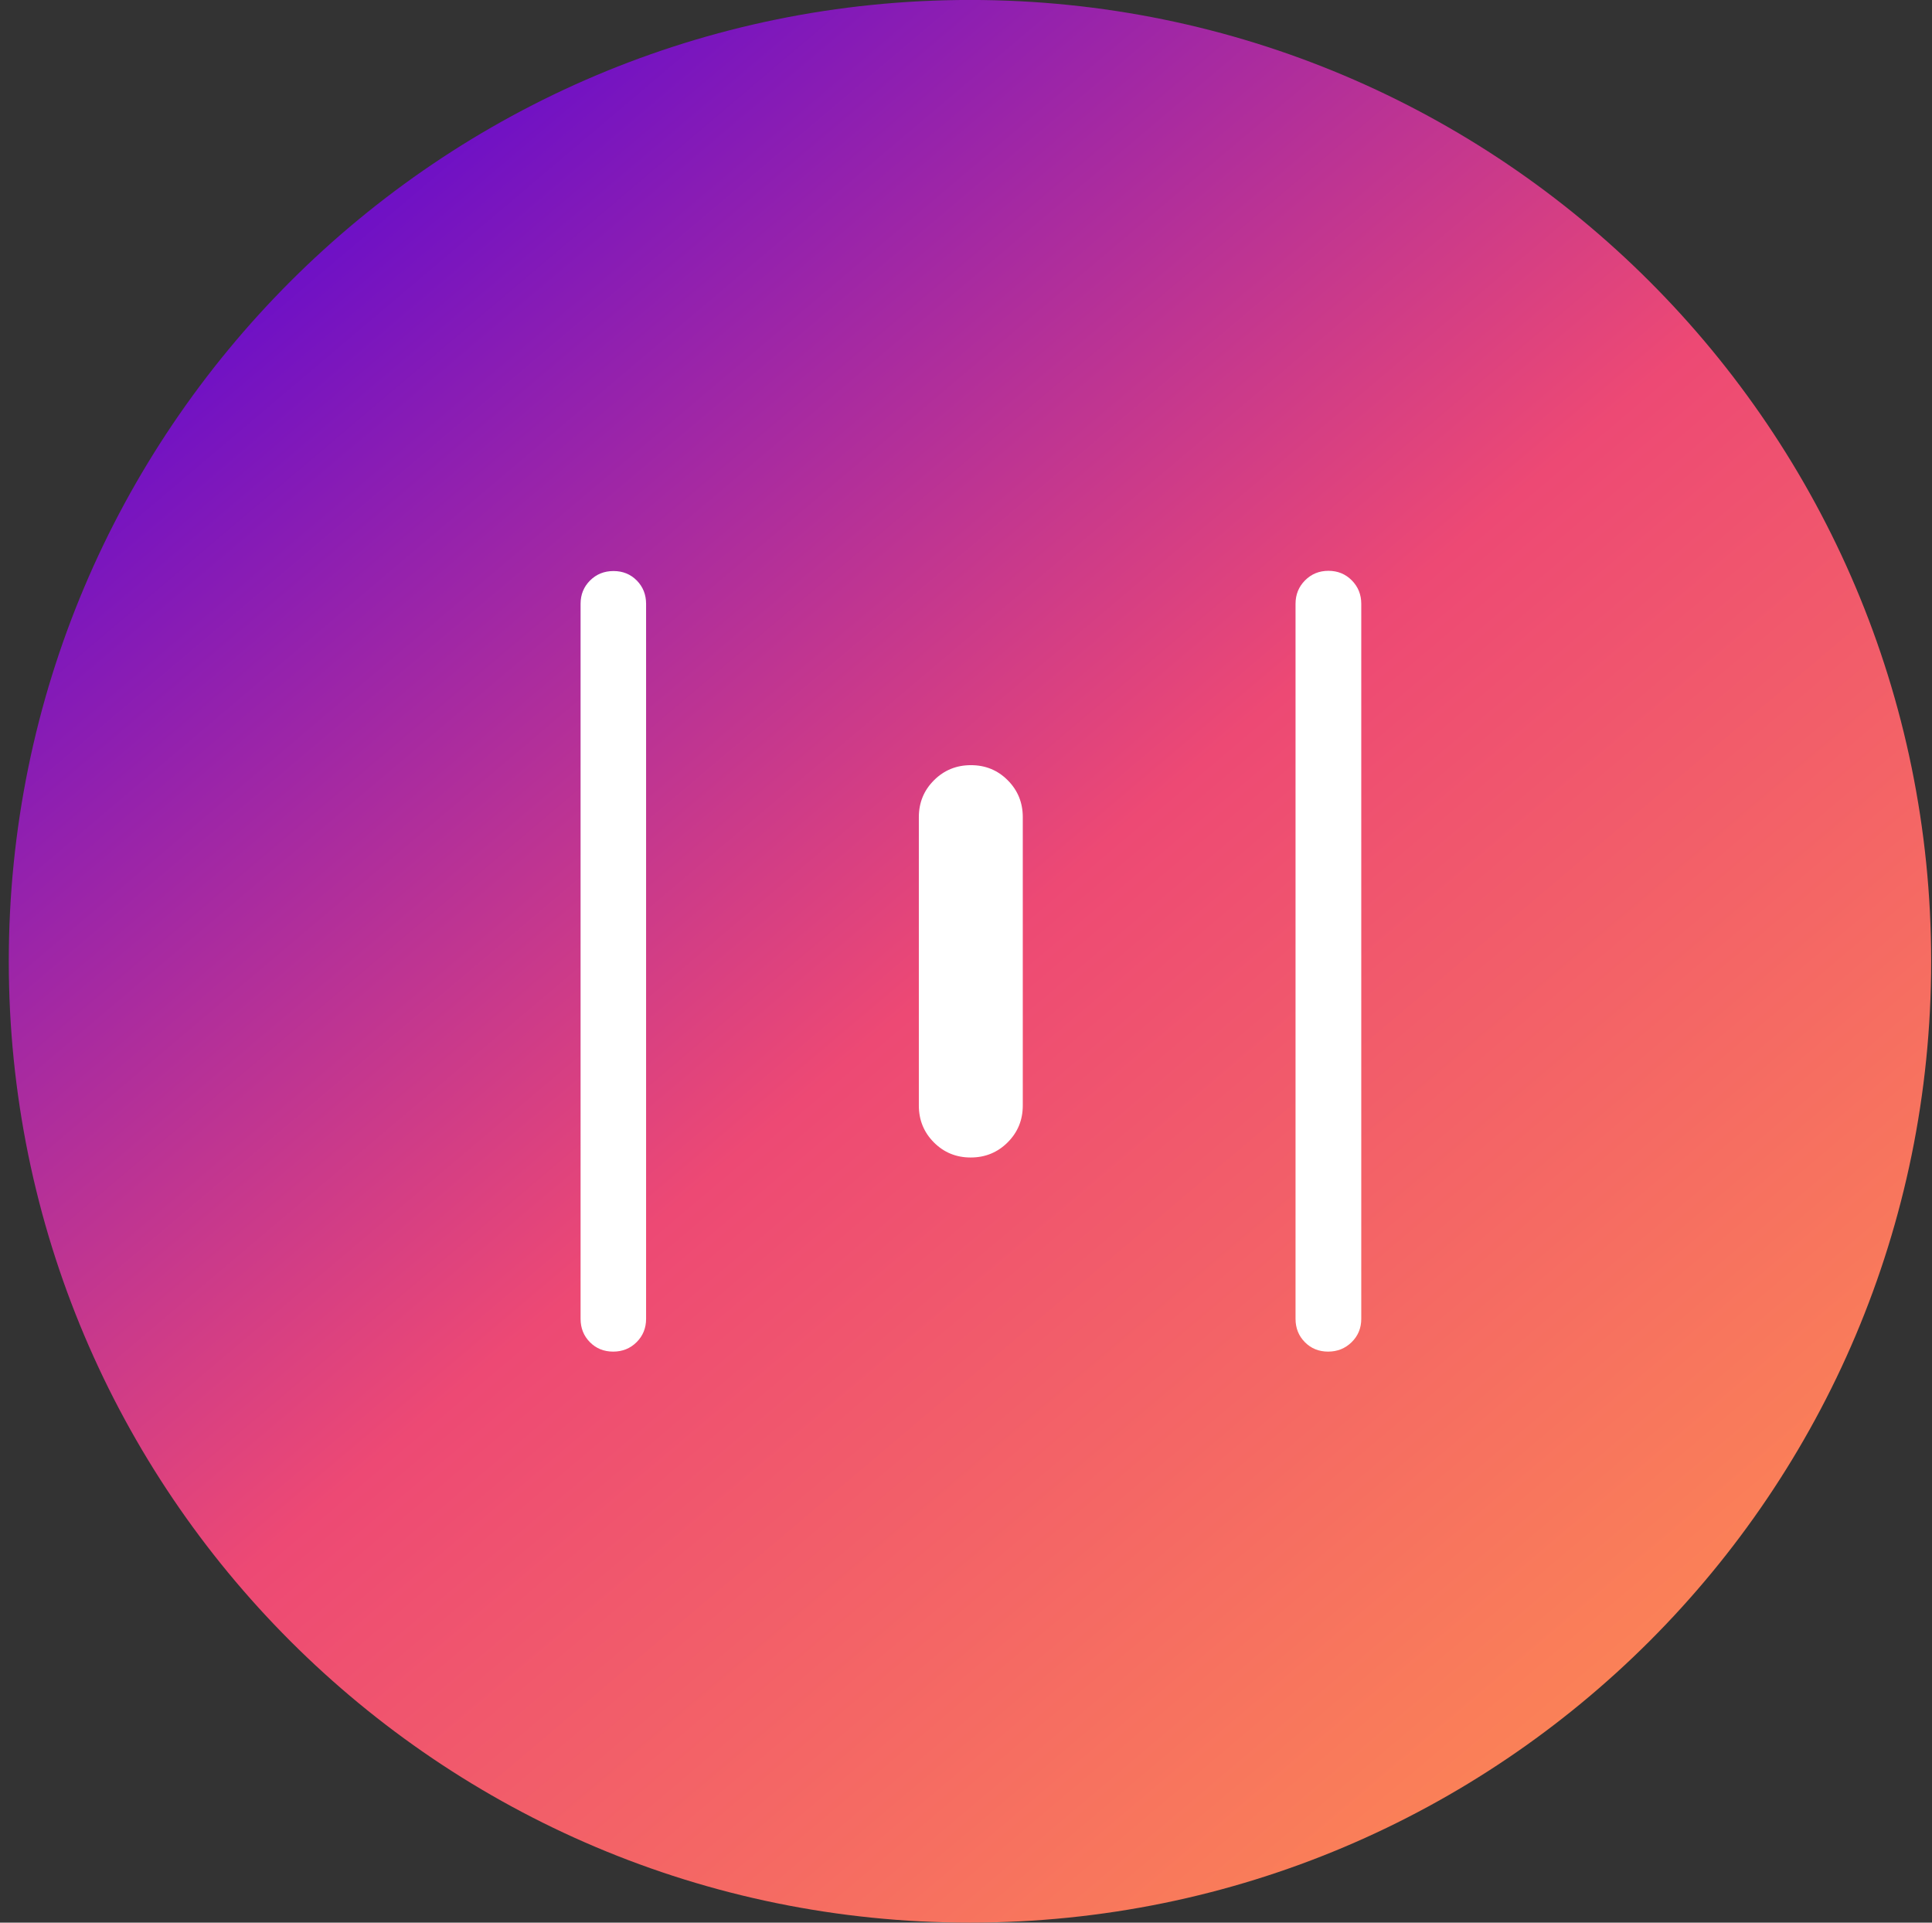
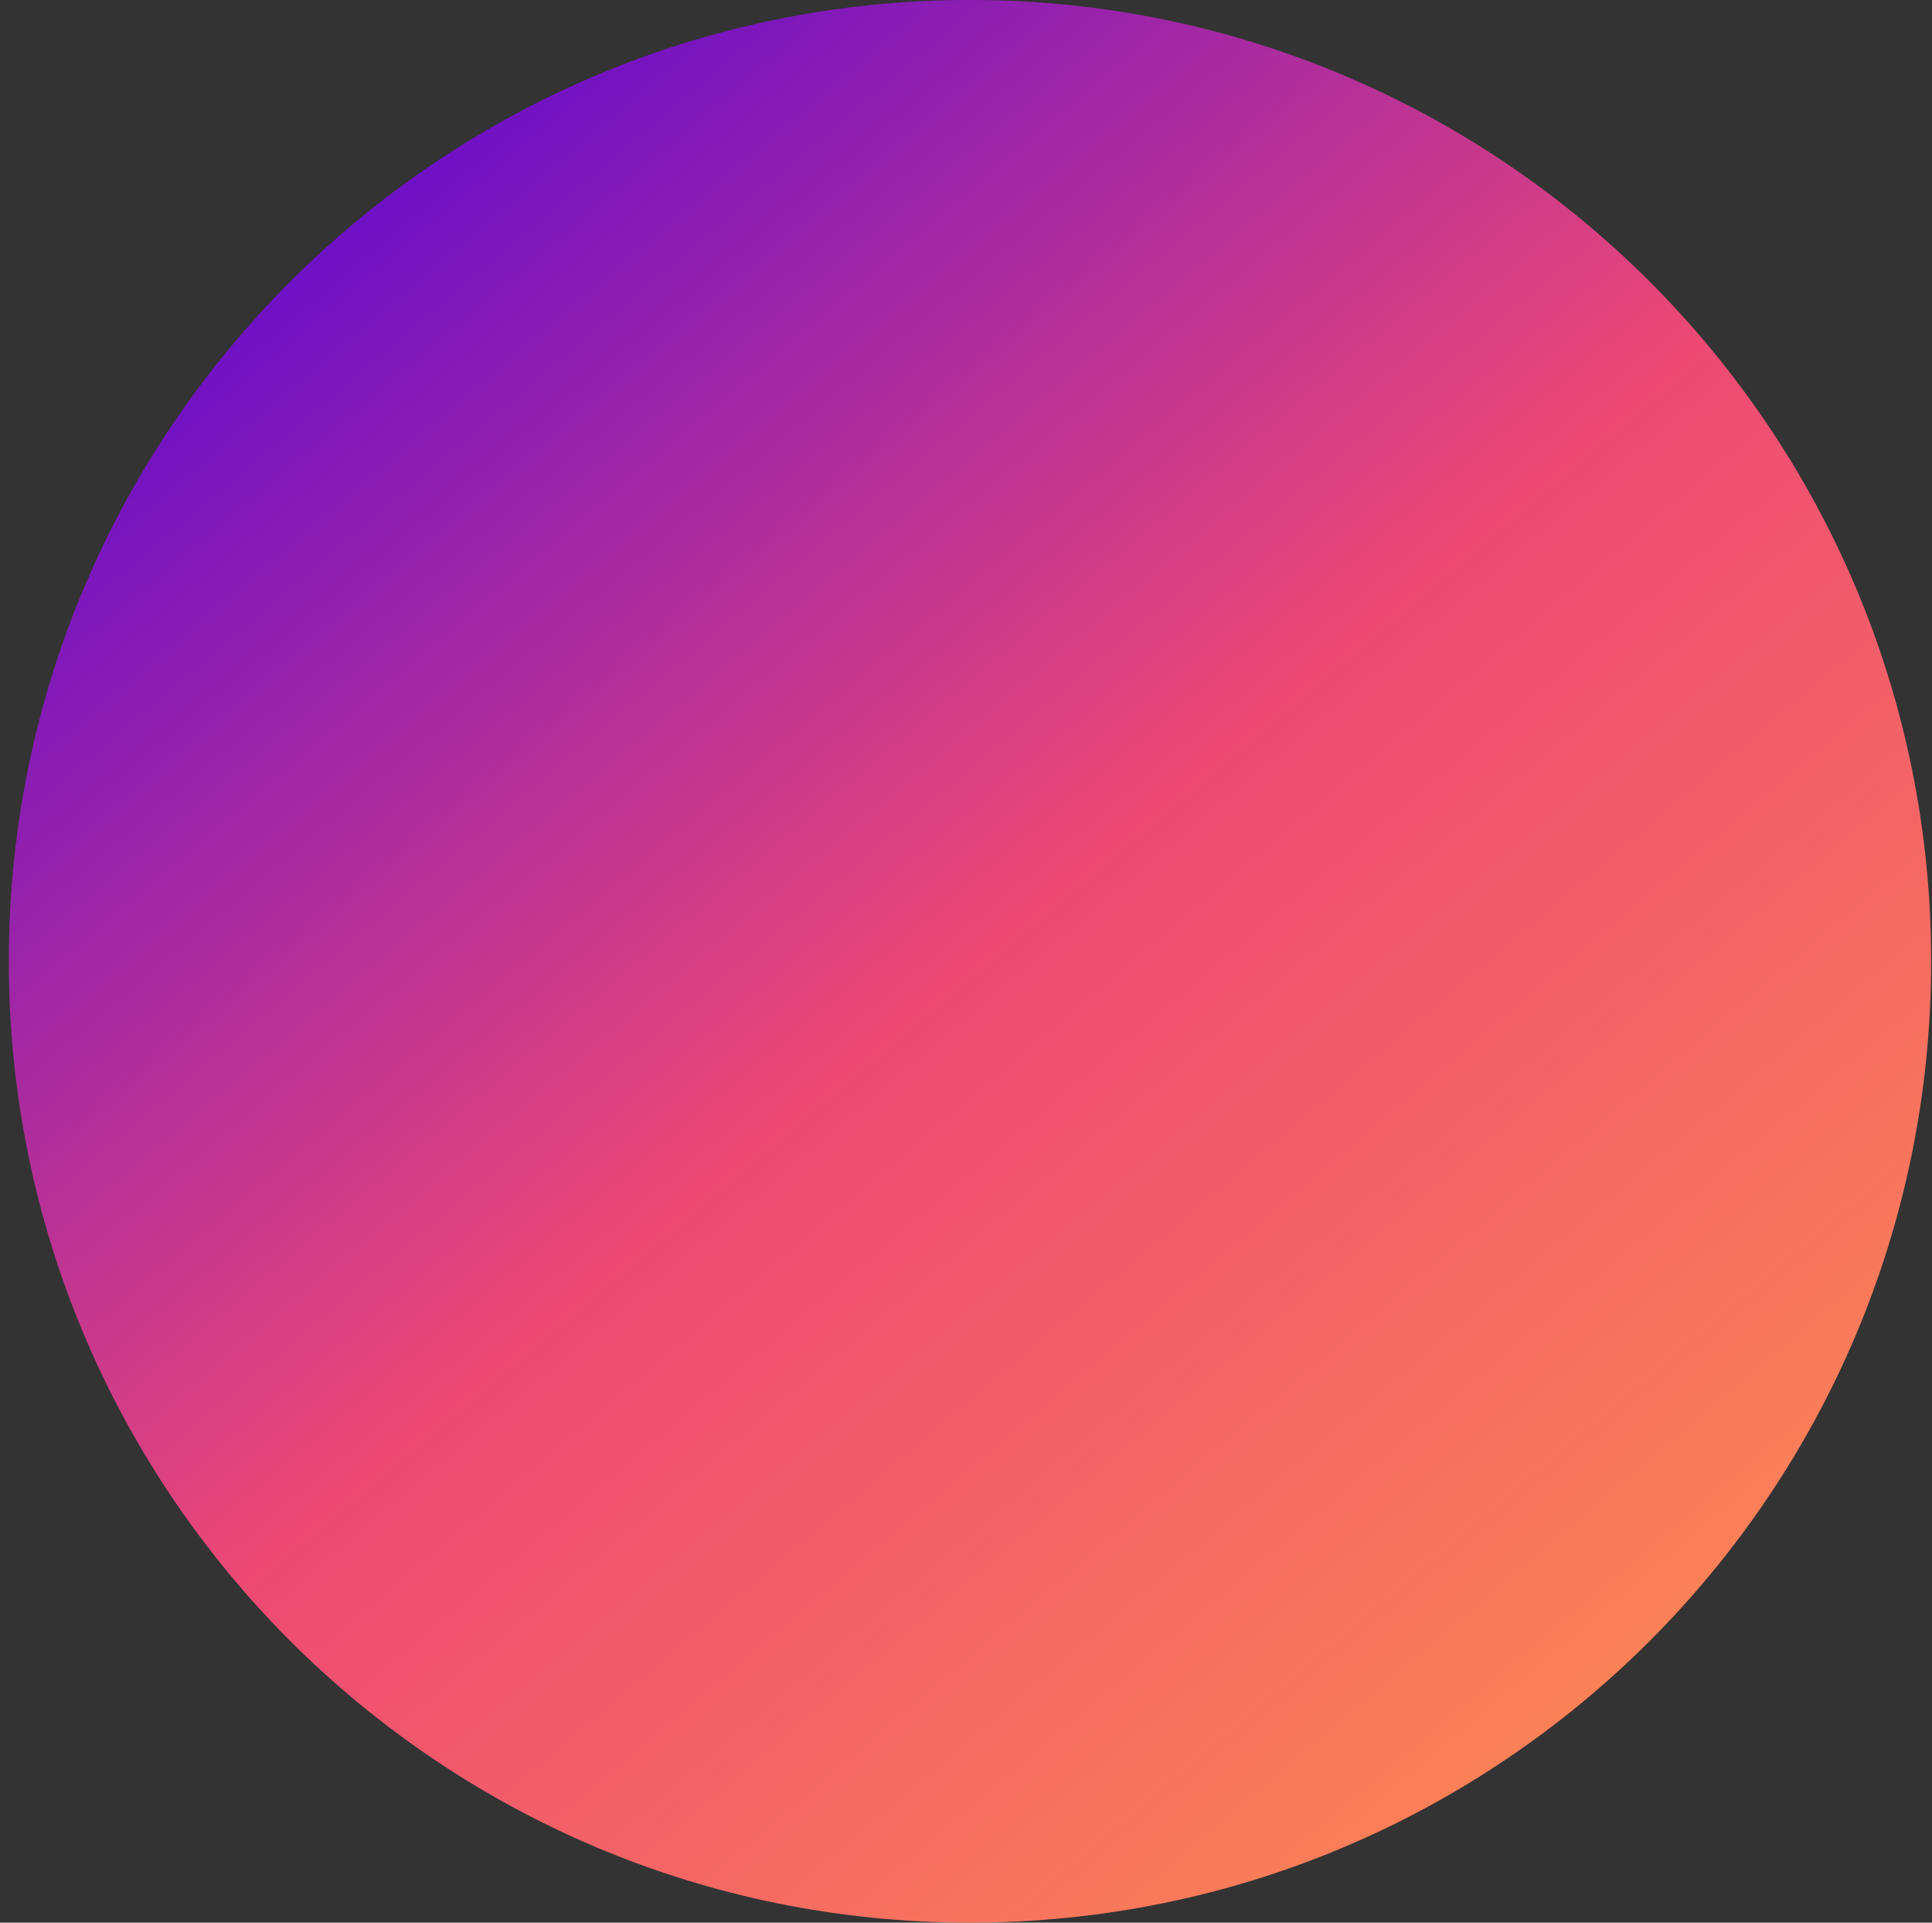
<svg xmlns="http://www.w3.org/2000/svg" width="201" height="200">
  <rect width="100%" height="100%" fill="#333333" stroke="none" />
  <defs>
    <linearGradient id="a" x1="12.803%" x2="92.373%" y1="5.992%" y2="100%">
      <stop offset="0%" stop-color="#5907D3" />
      <stop offset="46.703%" stop-color="#ED4974" />
      <stop offset="100%" stop-color="#FF934E" />
    </linearGradient>
  </defs>
  <g fill="none" fill-rule="evenodd">
    <path fill="url(#a)" d="M200 100c0 55.229-44.771 100-100 100C44.772 200 0 155.229 0 100S44.772 0 100 0c55.229 0 100 44.771 100 100" transform="translate(.913 -.004)" />
-     <path fill="#FFF" fill-rule="nonzero" d="M63.791 140.598c-.967 0-1.773-.327-2.42-.982-.646-.654-.969-1.463-.969-2.426V62.81c0-.963.33-1.772.987-2.427.659-.654 1.471-.982 2.438-.982.967 0 1.773.328 2.42.982.646.655.97 1.464.97 2.426v74.381c0 .963-.33 1.772-.988 2.426-.659.655-1.471.982-2.438.982Zm37.197-20.192c-1.512 0-2.788-.524-3.83-1.572-1.043-1.048-1.564-2.326-1.564-3.834V85c0-1.508.525-2.787 1.575-3.834 1.05-1.048 2.331-1.572 3.844-1.572 1.511 0 2.788.524 3.83 1.572 1.043 1.047 1.564 2.326 1.564 3.834v30c0 1.508-.525 2.786-1.575 3.834-1.05 1.048-2.332 1.572-3.844 1.572Zm37.184 20.192c-.965 0-1.771-.327-2.418-.982-.646-.654-.97-1.463-.97-2.426V62.81c0-.961.33-1.773.988-2.437.659-.663 1.47-.995 2.435-.995.965 0 1.776.332 2.432.995.655.664.983 1.476.983 2.436v74.381c0 .963-.334 1.772-1.001 2.426-.668.655-1.484.982-2.449.982Z" />
  </g>
</svg>